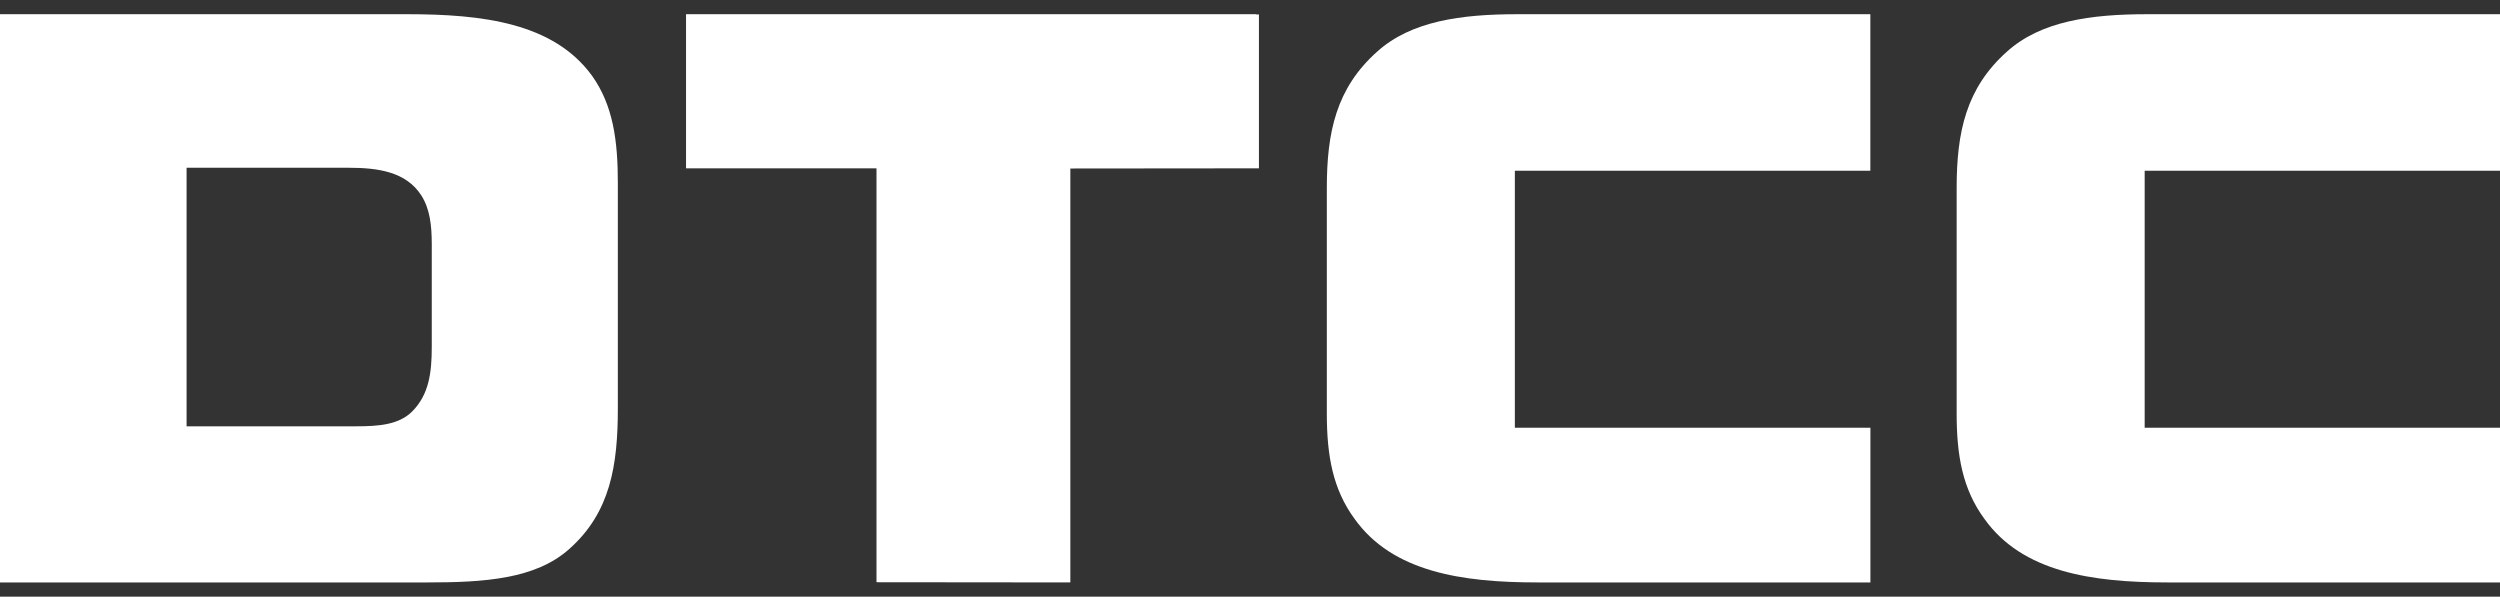
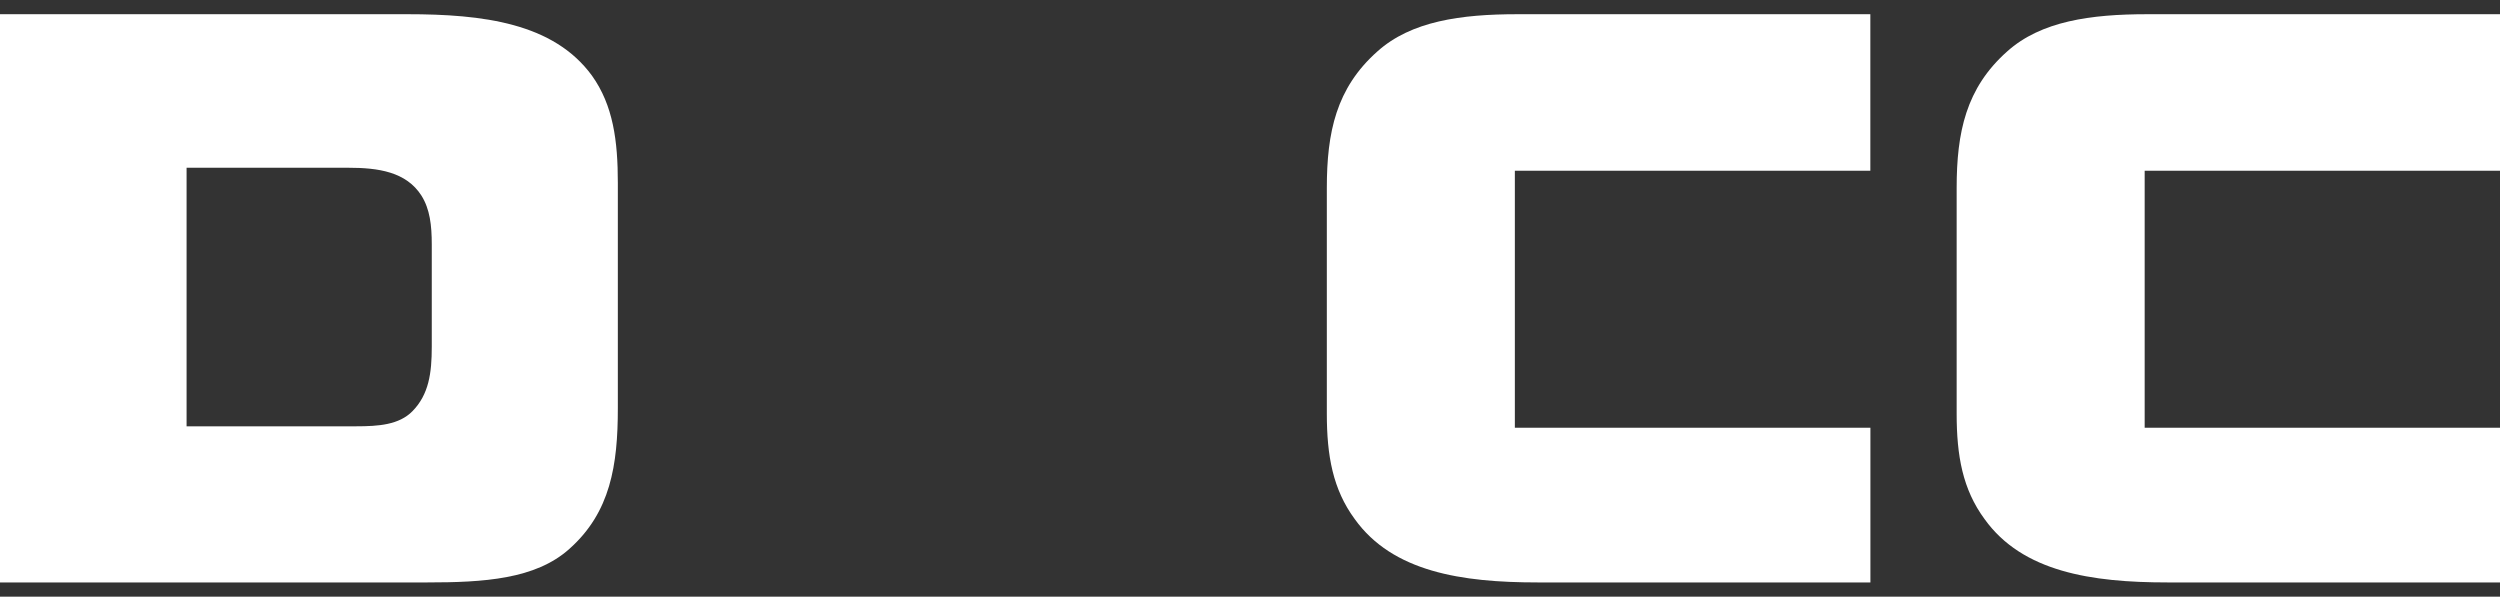
<svg xmlns="http://www.w3.org/2000/svg" version="1.1" width="3218" height="768" viewBox="0 0 3218 768">
  <rect x="0" y="0" width="3218" height="768" fill="#333333" stroke="none" />
  <g id="icomoon-ignore">
</g>
  <path fill="#FFFFFF" d="M2407.501 18.29v201.442h-457.578v330.879h457.67v199.095h-428.559c-97.499 0-186.492-13.549-235.201-81.54-28.229-38.33-35.939-81.521-35.939-135.852v-290.204c0-71.964 12.014-128.717 65.013-175.852 43.593-39.164 107.801-47.969 180.469-47.969h454.126z" />
  <path fill="#FFFFFF" d="M3218.195 18.29v201.442h-457.578v330.879h457.666v199.095h-428.555c-97.499 0-186.496-13.549-235.184-81.54-28.258-38.33-35.935-81.521-35.935-135.852v-290.204c0-71.964 11.966-128.717 64.97-175.852 43.615-39.164 107.801-47.969 180.491-47.969h454.126z" />
  <path fill="#FFFFFF" d="M555.769 446.68c0 33.382-3.731 61.060-24.796 82.542-17.287 17.664-43.751 19.518-72.601 19.518h-218.207v-332.819h207.97c38.707 0 74.712 5.091 94.402 35.961 10.873 17.444 13.232 38.173 13.232 62.877v131.92zM761.951 97.333c-49.602-67.853-140.328-79.048-237.784-79.048h-524.168v731.428h549.8c72.737 0 139.418-4.027 183.055-43.14 53-47.133 62.431-107.798 62.431-181.233v-289.901c0-54.239-5.98-99.798-33.335-138.106z" />
-   <path fill="#FFFFFF" d="M1128.221 216.707v532.741l249.526 0.249v-532.802l242.747-0.229v-198.011h-3.518v-0.355h-733.904v198.407h245.149z" />
</svg>